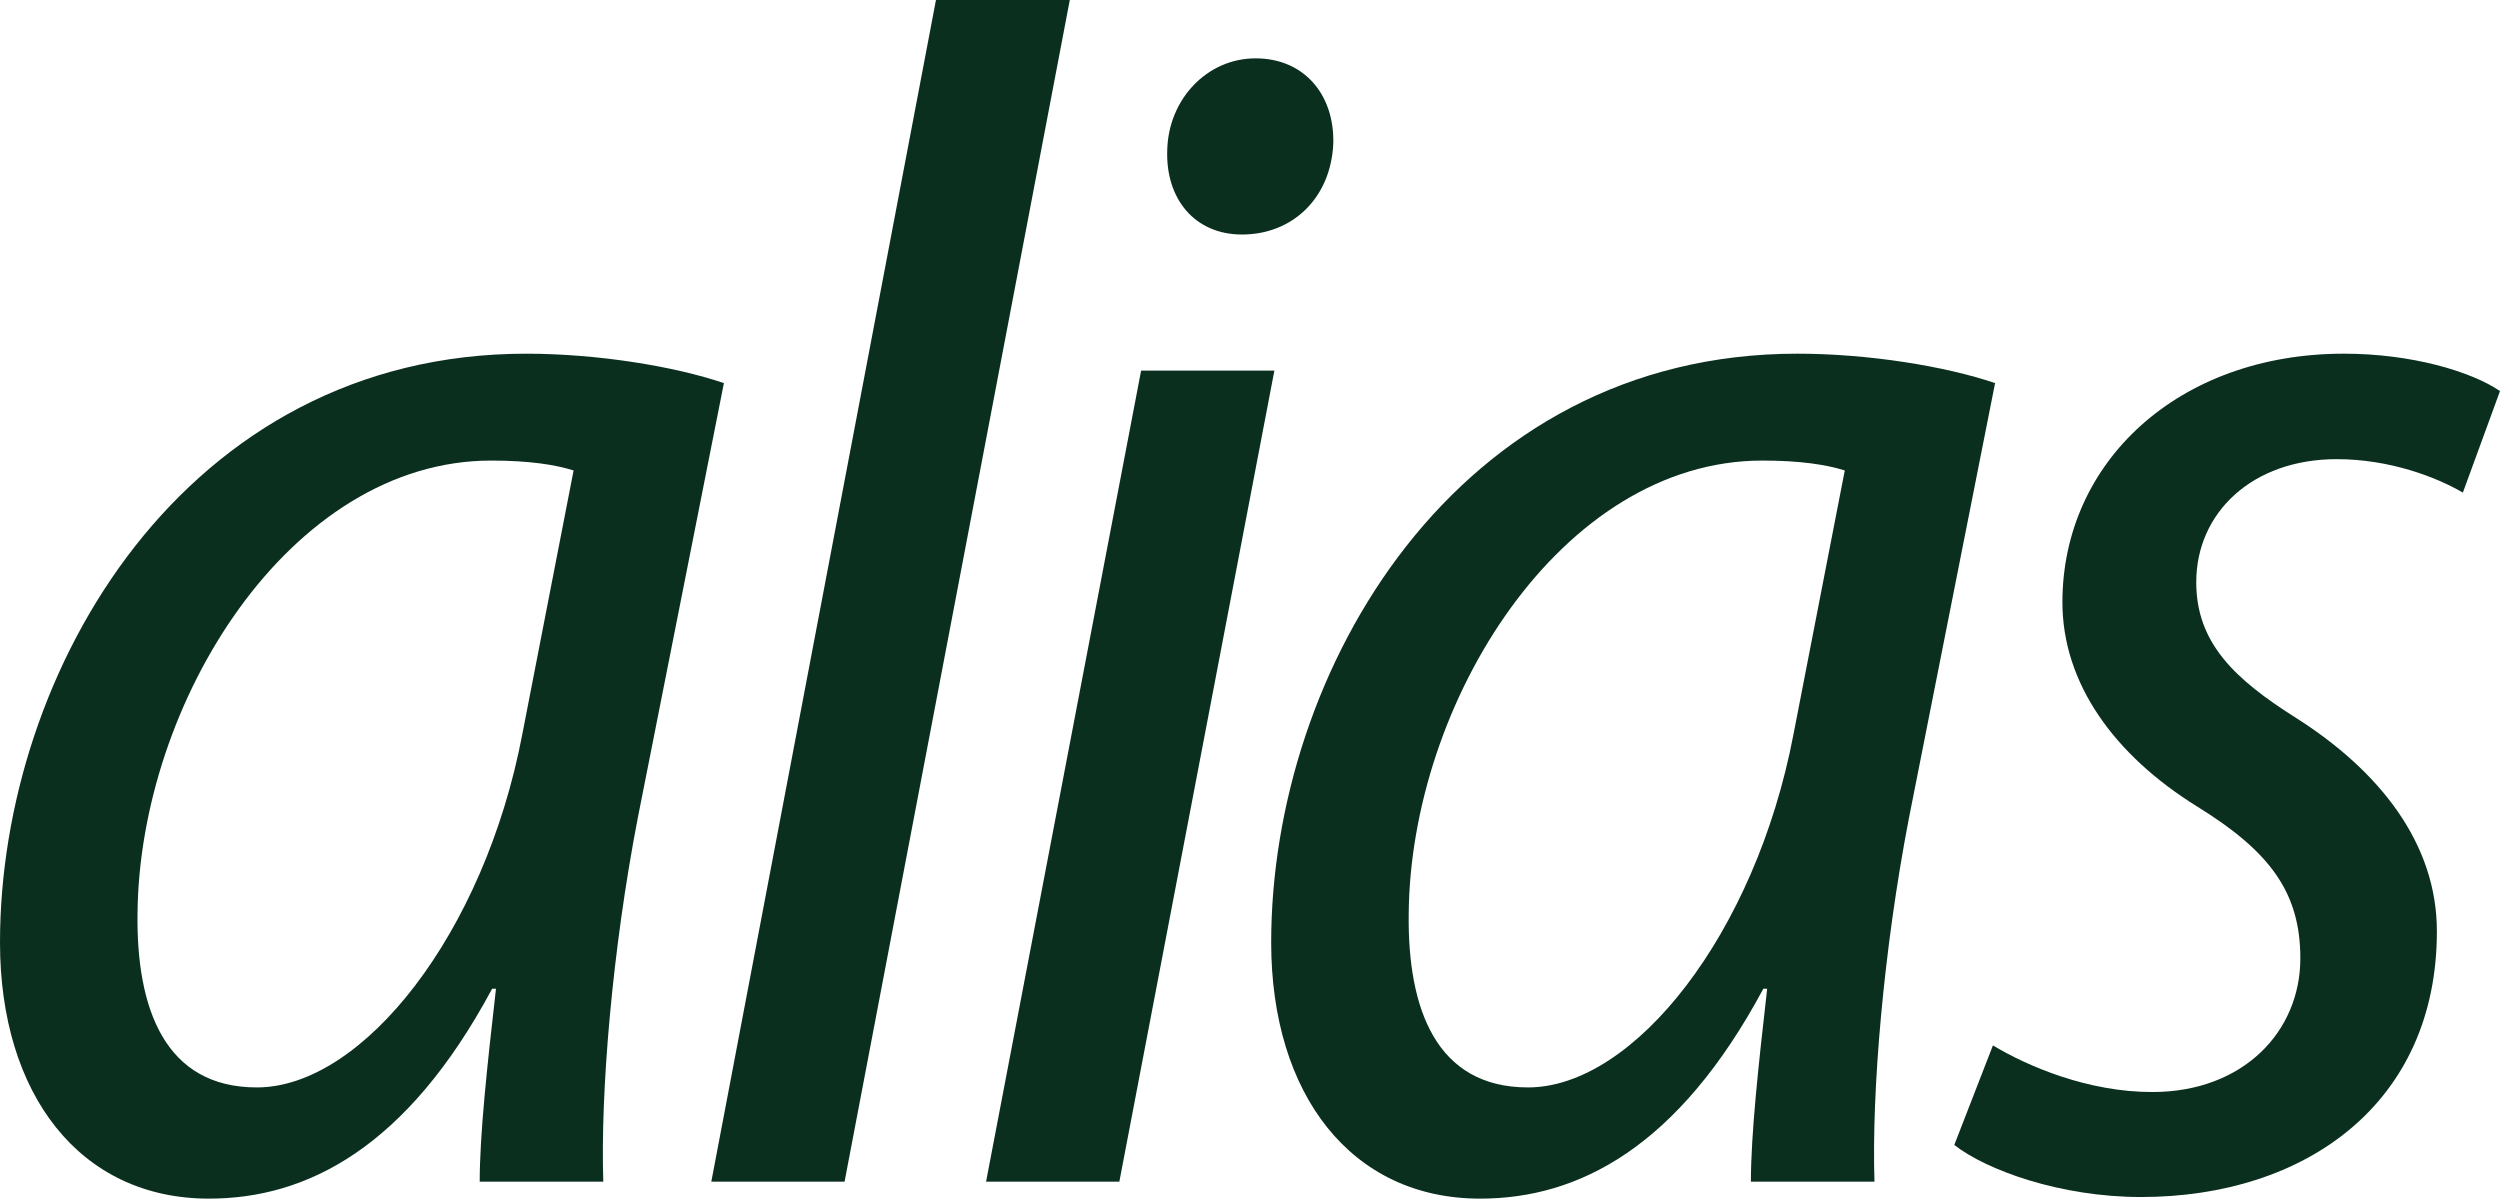
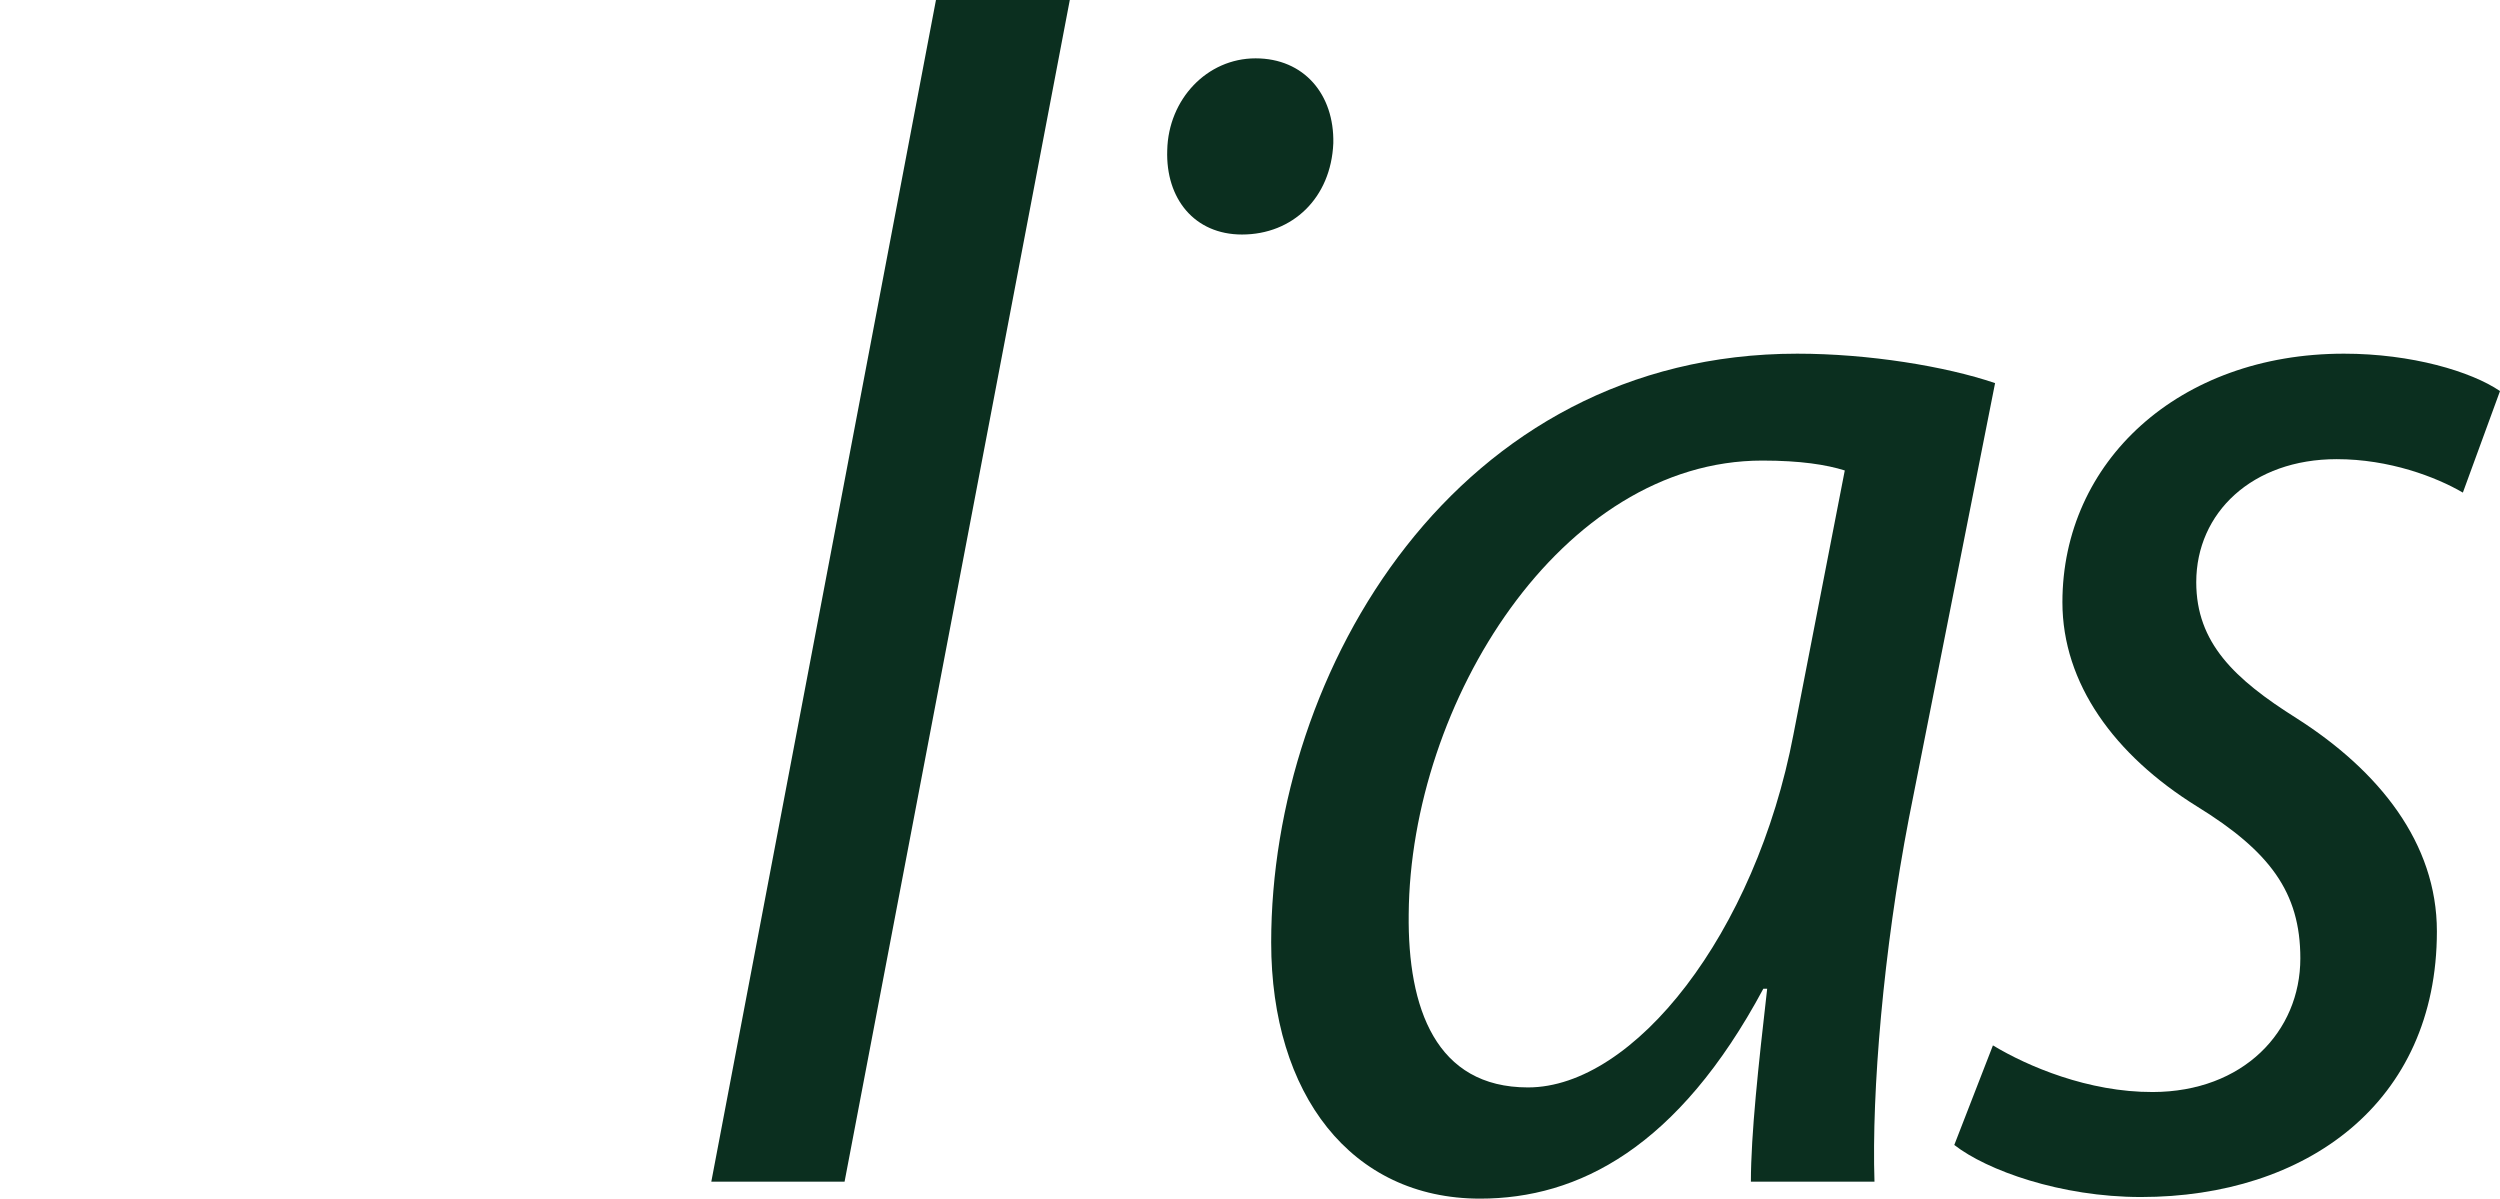
<svg xmlns="http://www.w3.org/2000/svg" id="Livello_1" data-name="Livello 1" viewBox="0 0 1739.09 833.81">
  <defs>
    <style>
      .cls-1 {
        fill: #0b2f1f;
      }
    </style>
  </defs>
-   <path class="cls-1" d="M333.69,822.03c.07-33.37,5.15-80.06,11.33-134.24h-2.67c-59.32,110.65-128.79,146.02-197.07,146.02C55.58,833.81,0,761.24,0,655.61,0,466.58,128.63,246.04,365.96,246.04c49.64,0,103.13,8.75,137.61,20.47l-59.94,302.67c-17.67,91.69-26,190.05-23.96,252.85h-85.97ZM399.01,327.27c-12.75-4.01-30.8-6.88-57.35-6.88-140.09,0-244.83,168.52-246,315.5-.78,65.46,18.87,120.56,83,120.56,73.74,0,158.31-106.99,184.69-245.78l35.66-183.4Z" />
  <polygon class="cls-1" points="494.81 822.03 651.09 0 744.19 0 587.51 822.03 494.81 822.03" />
-   <path class="cls-1" d="M685.94,822.03l107.85-564.21h92.71l-107.85,564.21h-92.71ZM811.97,104.52c.78-35.47,27.67-63.93,61.43-63.93s54.83,25.13,54.1,59.03c-1.59,38.07-28.32,63.52-63.52,63.52-32.99,0-53.17-24.87-52.01-58.62" />
+   <path class="cls-1" d="M685.94,822.03l107.85-564.21h92.71h-92.71ZM811.97,104.52c.78-35.47,27.67-63.93,61.43-63.93s54.83,25.13,54.1,59.03c-1.59,38.07-28.32,63.52-63.52,63.52-32.99,0-53.17-24.87-52.01-58.62" />
  <path class="cls-1" d="M1217.98,822.03c.07-33.37,5.15-80.06,11.33-134.24h-2.67c-59.32,110.65-128.79,146.02-197.07,146.02-89.71,0-145.29-72.58-145.29-178.21,0-189.02,128.63-409.57,365.96-409.57,49.64,0,103.13,8.75,137.61,20.47l-59.94,302.67c-17.67,91.69-26,190.05-23.96,252.85h-85.97ZM1283.29,327.27c-12.75-4.01-30.8-6.88-57.35-6.88-140.09,0-244.83,168.52-246,315.5-.78,65.46,18.87,120.56,83,120.56,73.74,0,158.31-106.99,184.69-245.78l35.66-183.4Z" />
  <path class="cls-1" d="M1386.36,727.21c24.04,14.51,66.31,32.6,111.23,32.44,62.82-.17,102.61-41.98,102.61-93,0-46.01-21.29-74.48-72.03-105.76-57.41-35.69-93.48-85.51-93.48-141.97,0-97.61,80.71-172.89,195.86-172.89,47.14,0,88.57,12.4,108.54,26.01l-25.83,70.63c-18.75-10.95-51.15-23.26-87.76-23.26-58.7,0-97.71,37.2-97.71,85.61,0,42.09,26.48,67.37,69.85,94.66,57.37,36.58,97.55,86.76,97.55,148.18,0,119.45-91.14,184.83-205.88,184.83-55.86,0-107.22-18.55-129.84-36.21l26.89-69.28Z" />
</svg>